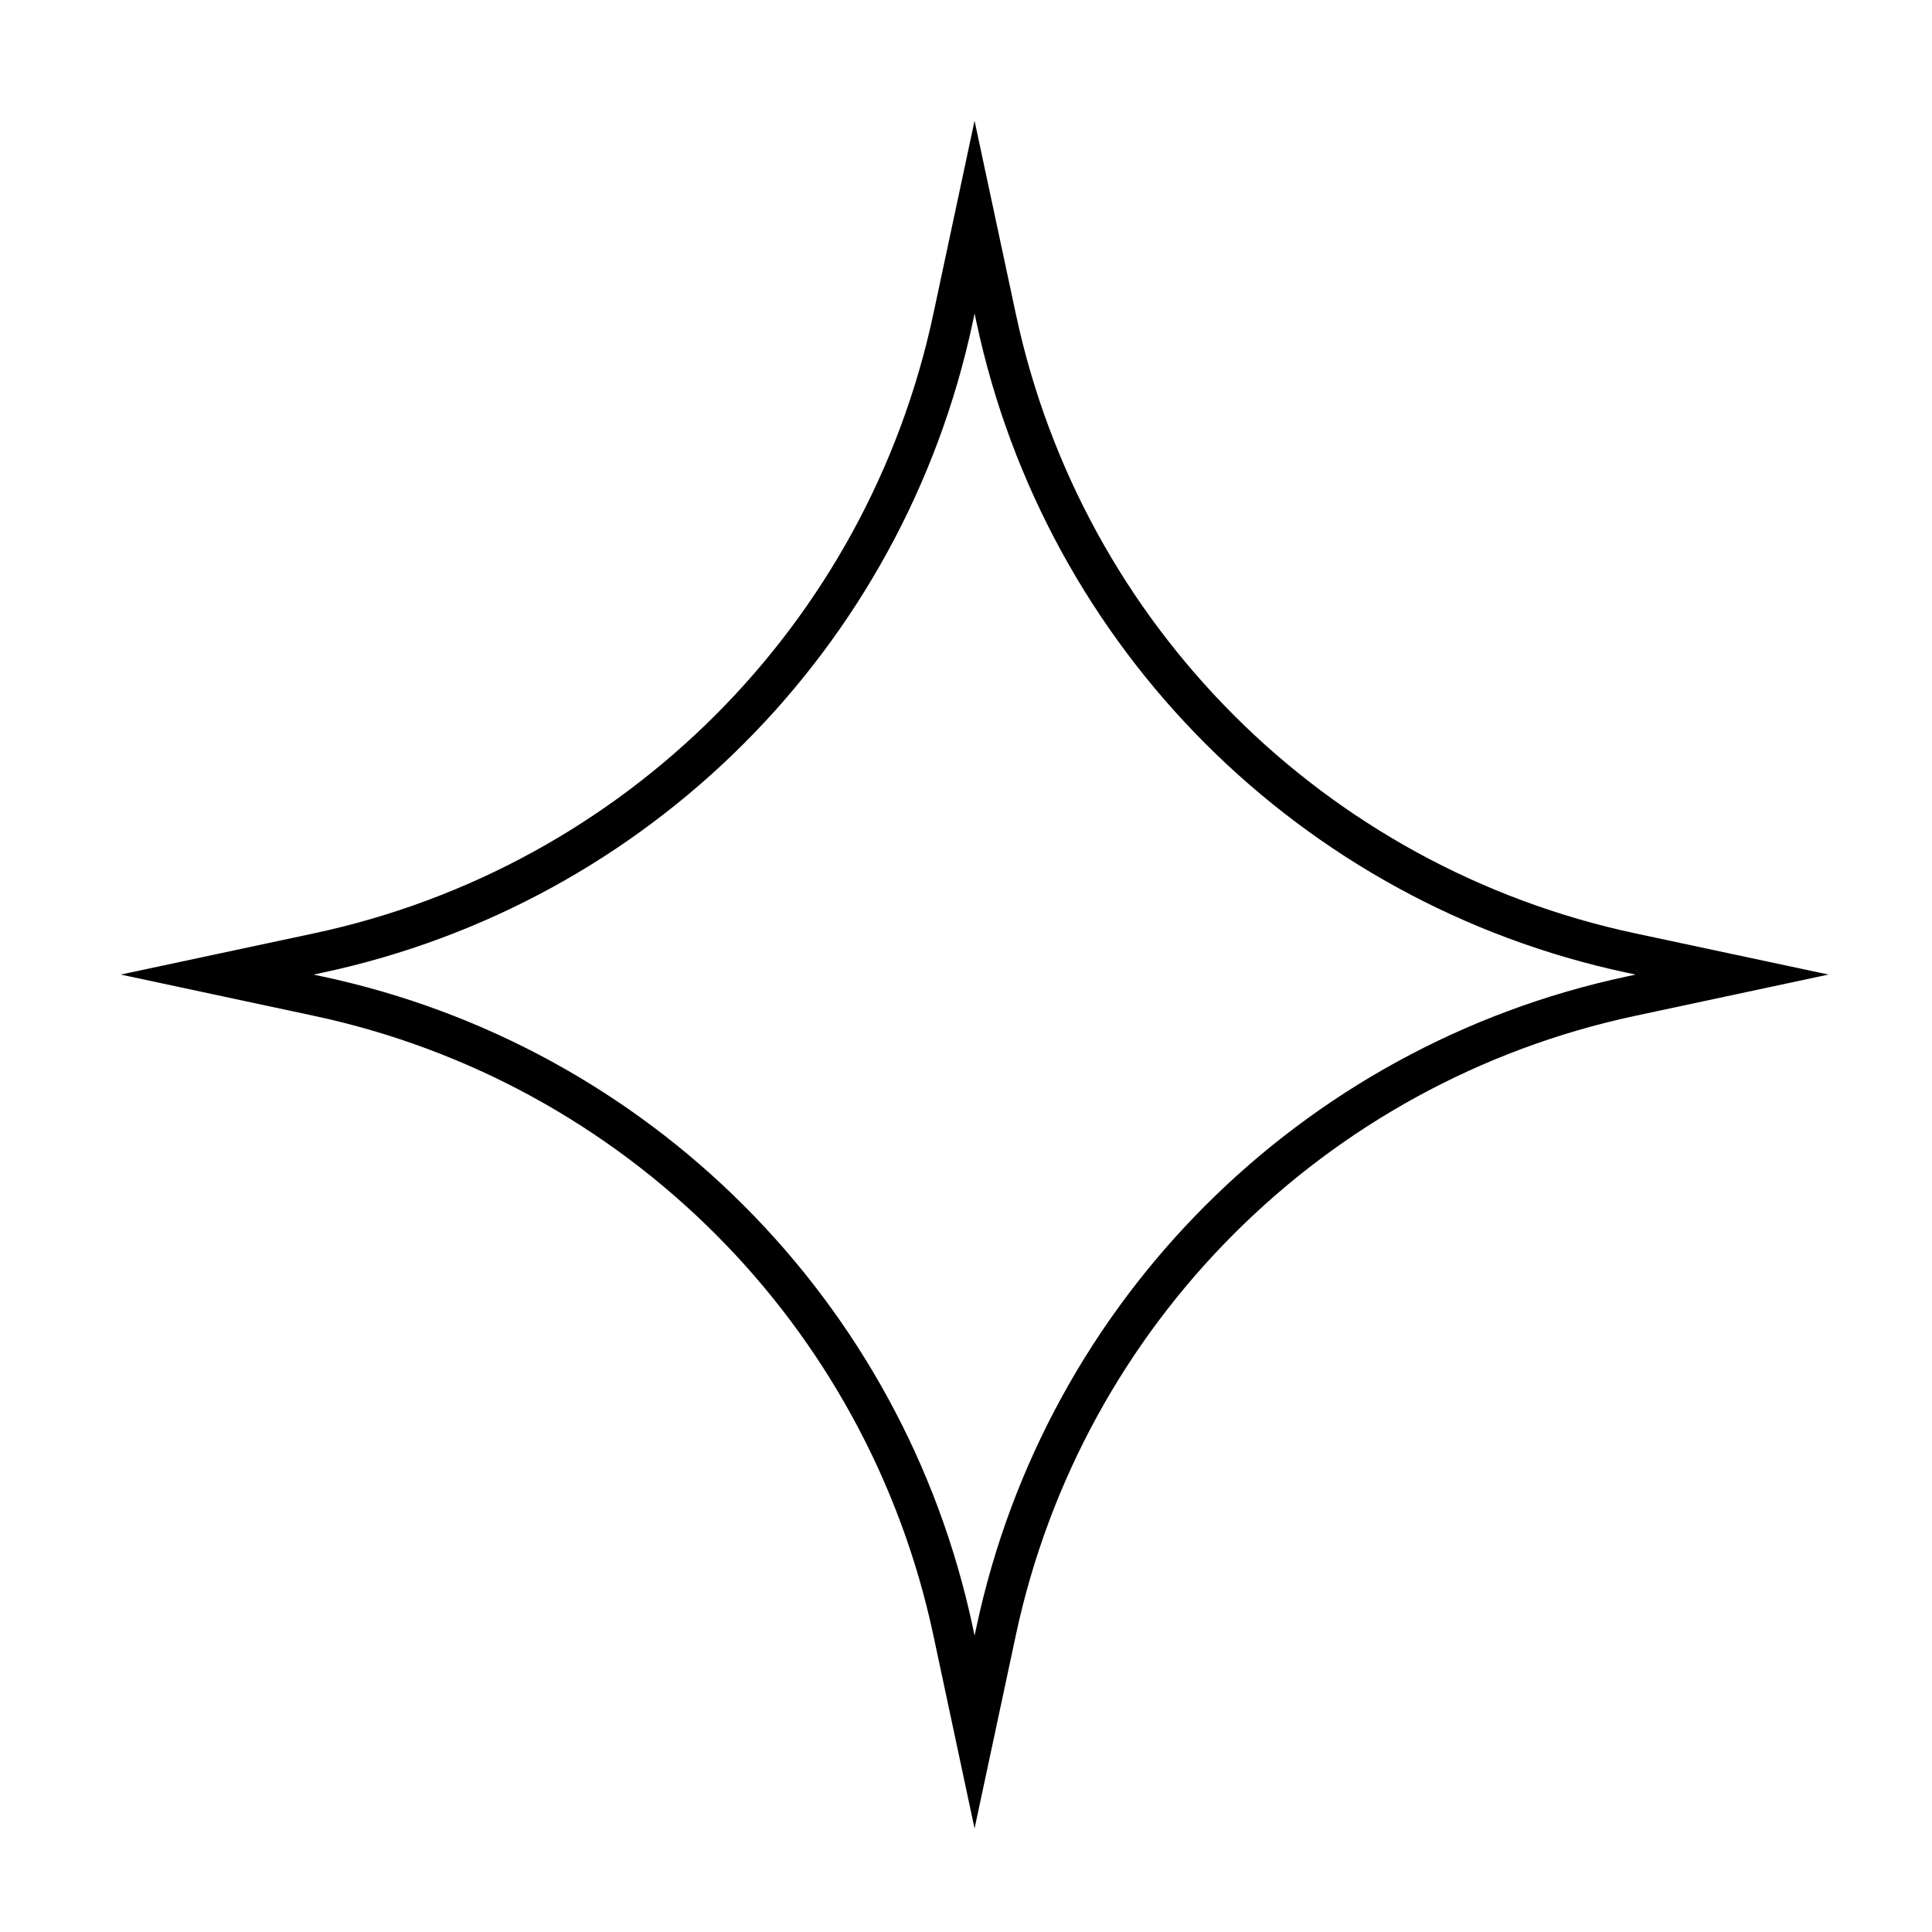
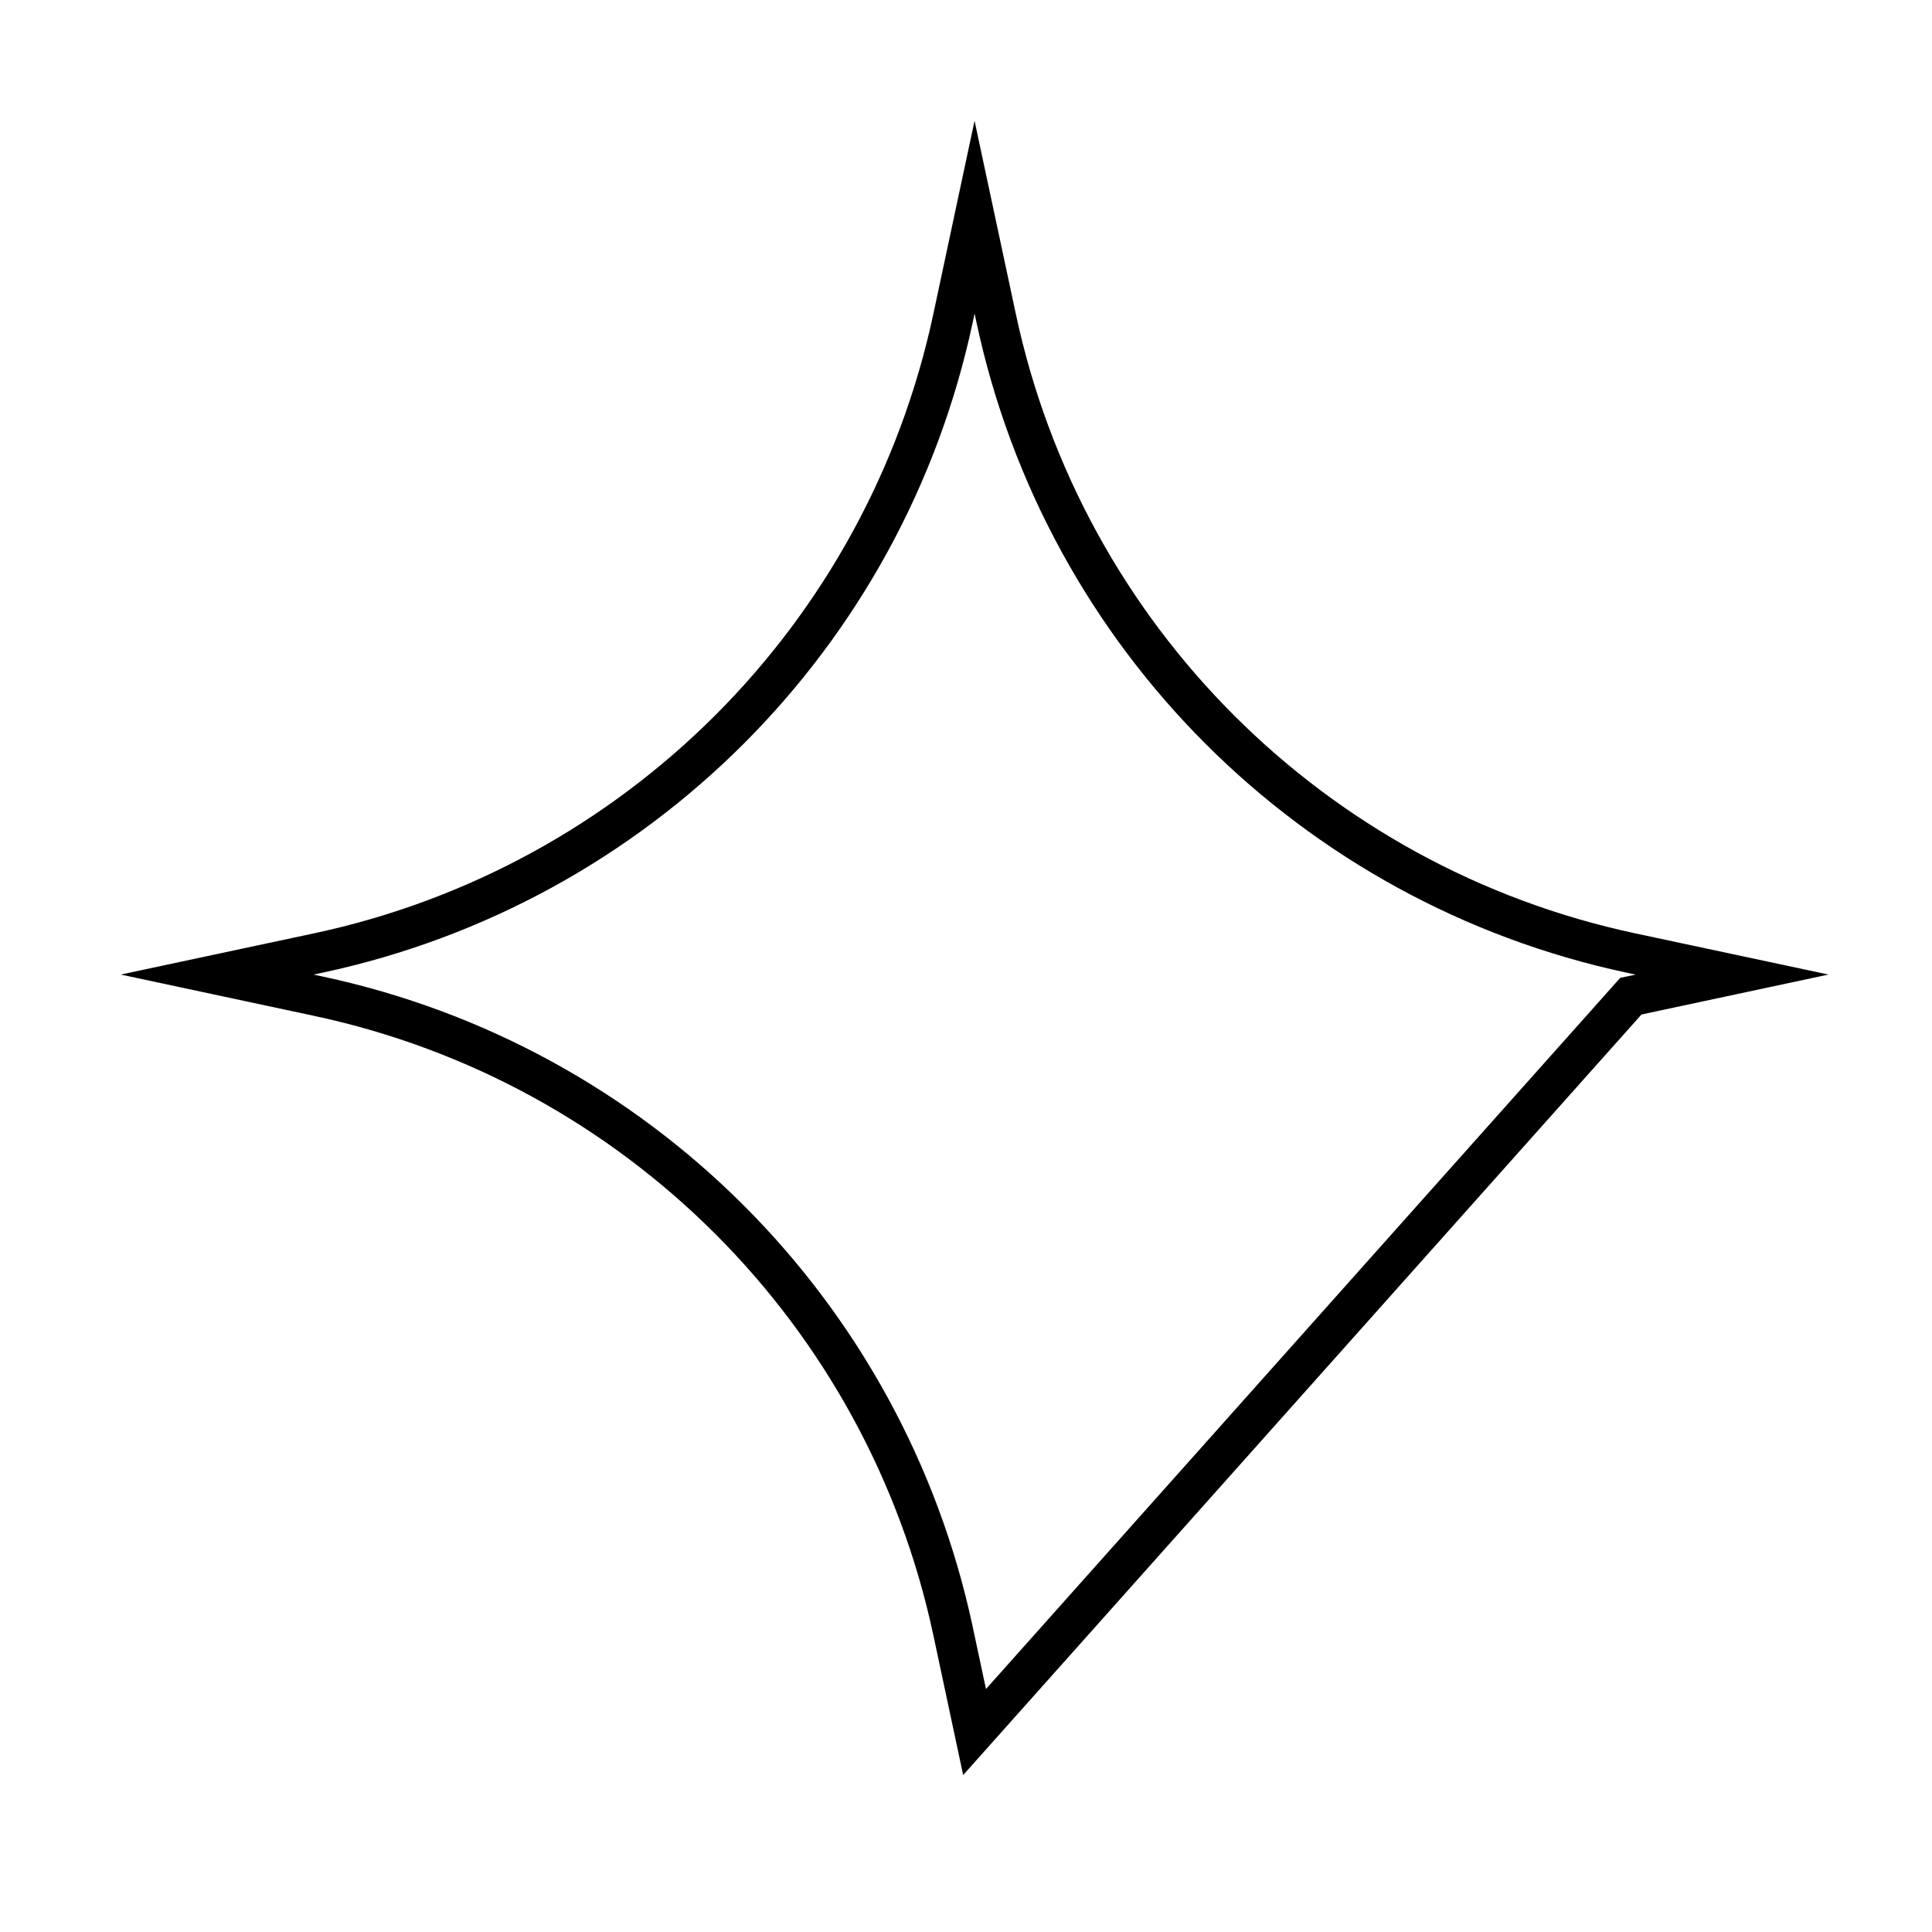
<svg xmlns="http://www.w3.org/2000/svg" width="48" height="48" viewBox="0 0 48 48" fill="none">
-   <path d="M7.908 23.677C15.814 21.989 21.989 15.813 23.677 7.908L24.213 5.395L24.75 7.908C26.438 15.813 32.613 21.989 40.518 23.677L43.032 24.213L40.518 24.75C32.613 26.437 26.438 32.613 24.75 40.518L24.213 43.032L23.677 40.518C21.989 32.613 15.814 26.437 7.908 24.75L5.395 24.213L7.908 23.677Z" stroke="black" stroke-miterlimit="16" stroke-linecap="round" />
+   <path d="M7.908 23.677C15.814 21.989 21.989 15.813 23.677 7.908L24.213 5.395L24.75 7.908C26.438 15.813 32.613 21.989 40.518 23.677L43.032 24.213L40.518 24.75L24.213 43.032L23.677 40.518C21.989 32.613 15.814 26.437 7.908 24.75L5.395 24.213L7.908 23.677Z" stroke="black" stroke-miterlimit="16" stroke-linecap="round" />
</svg>